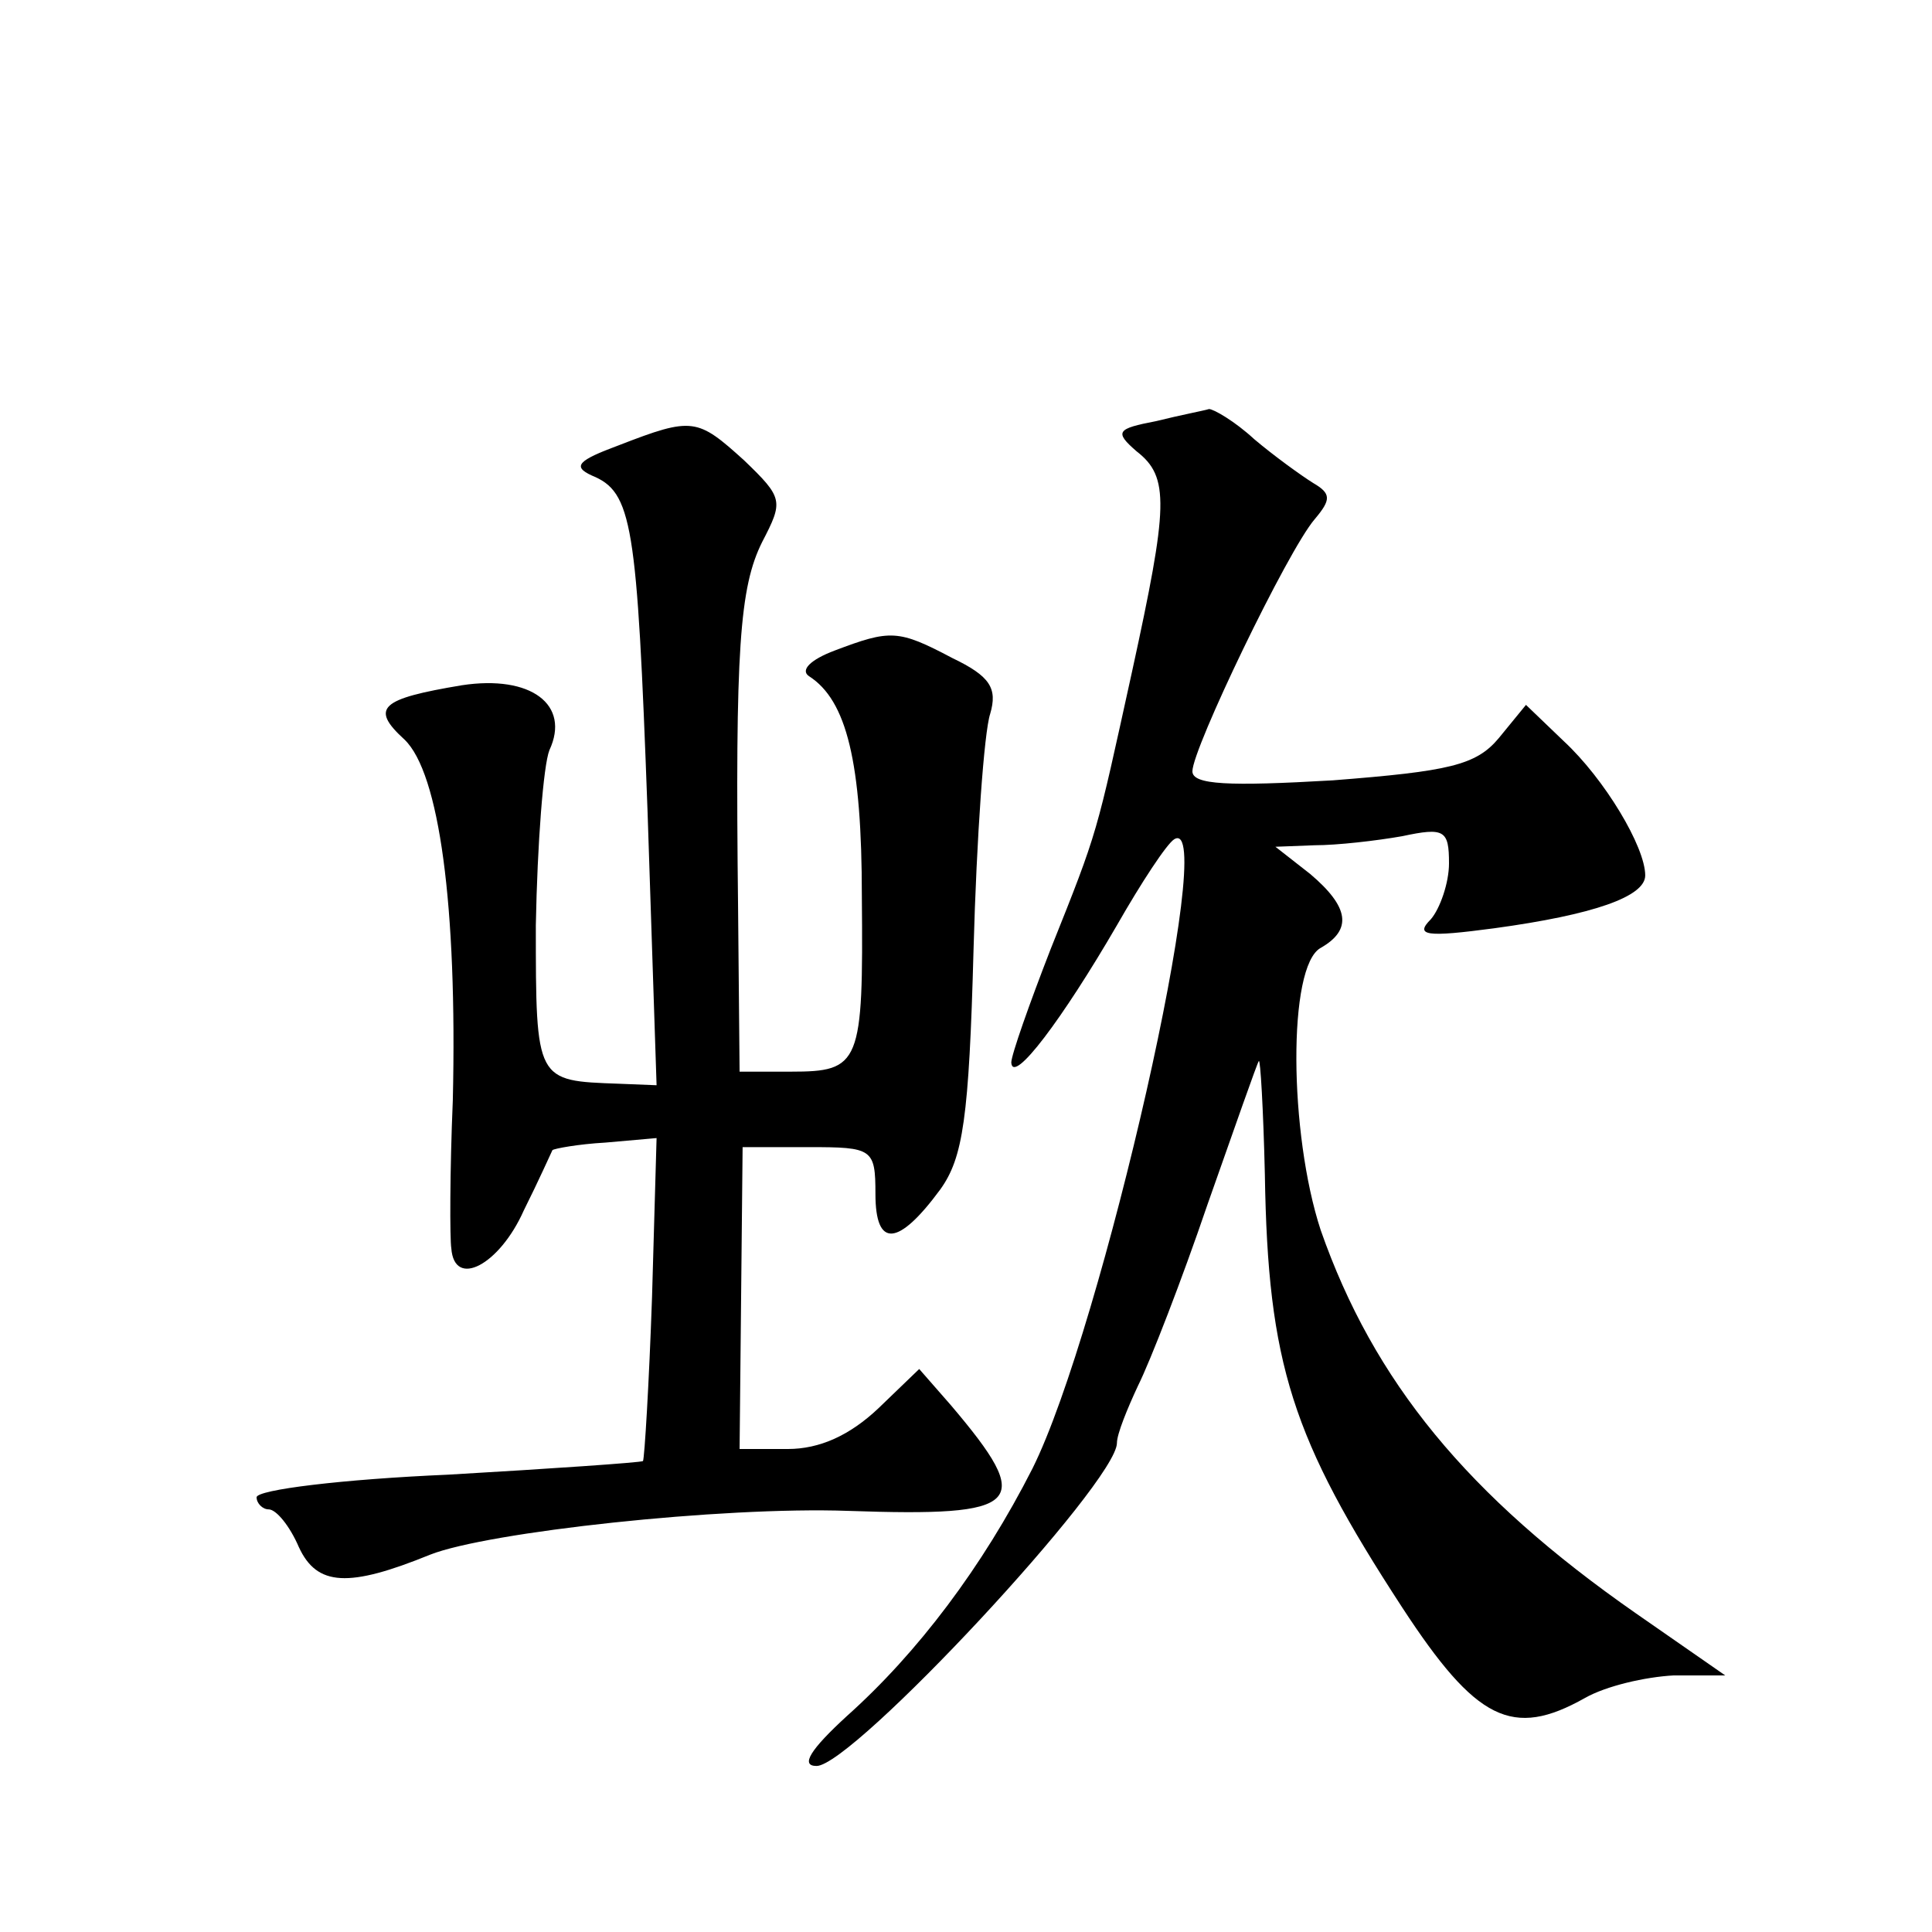
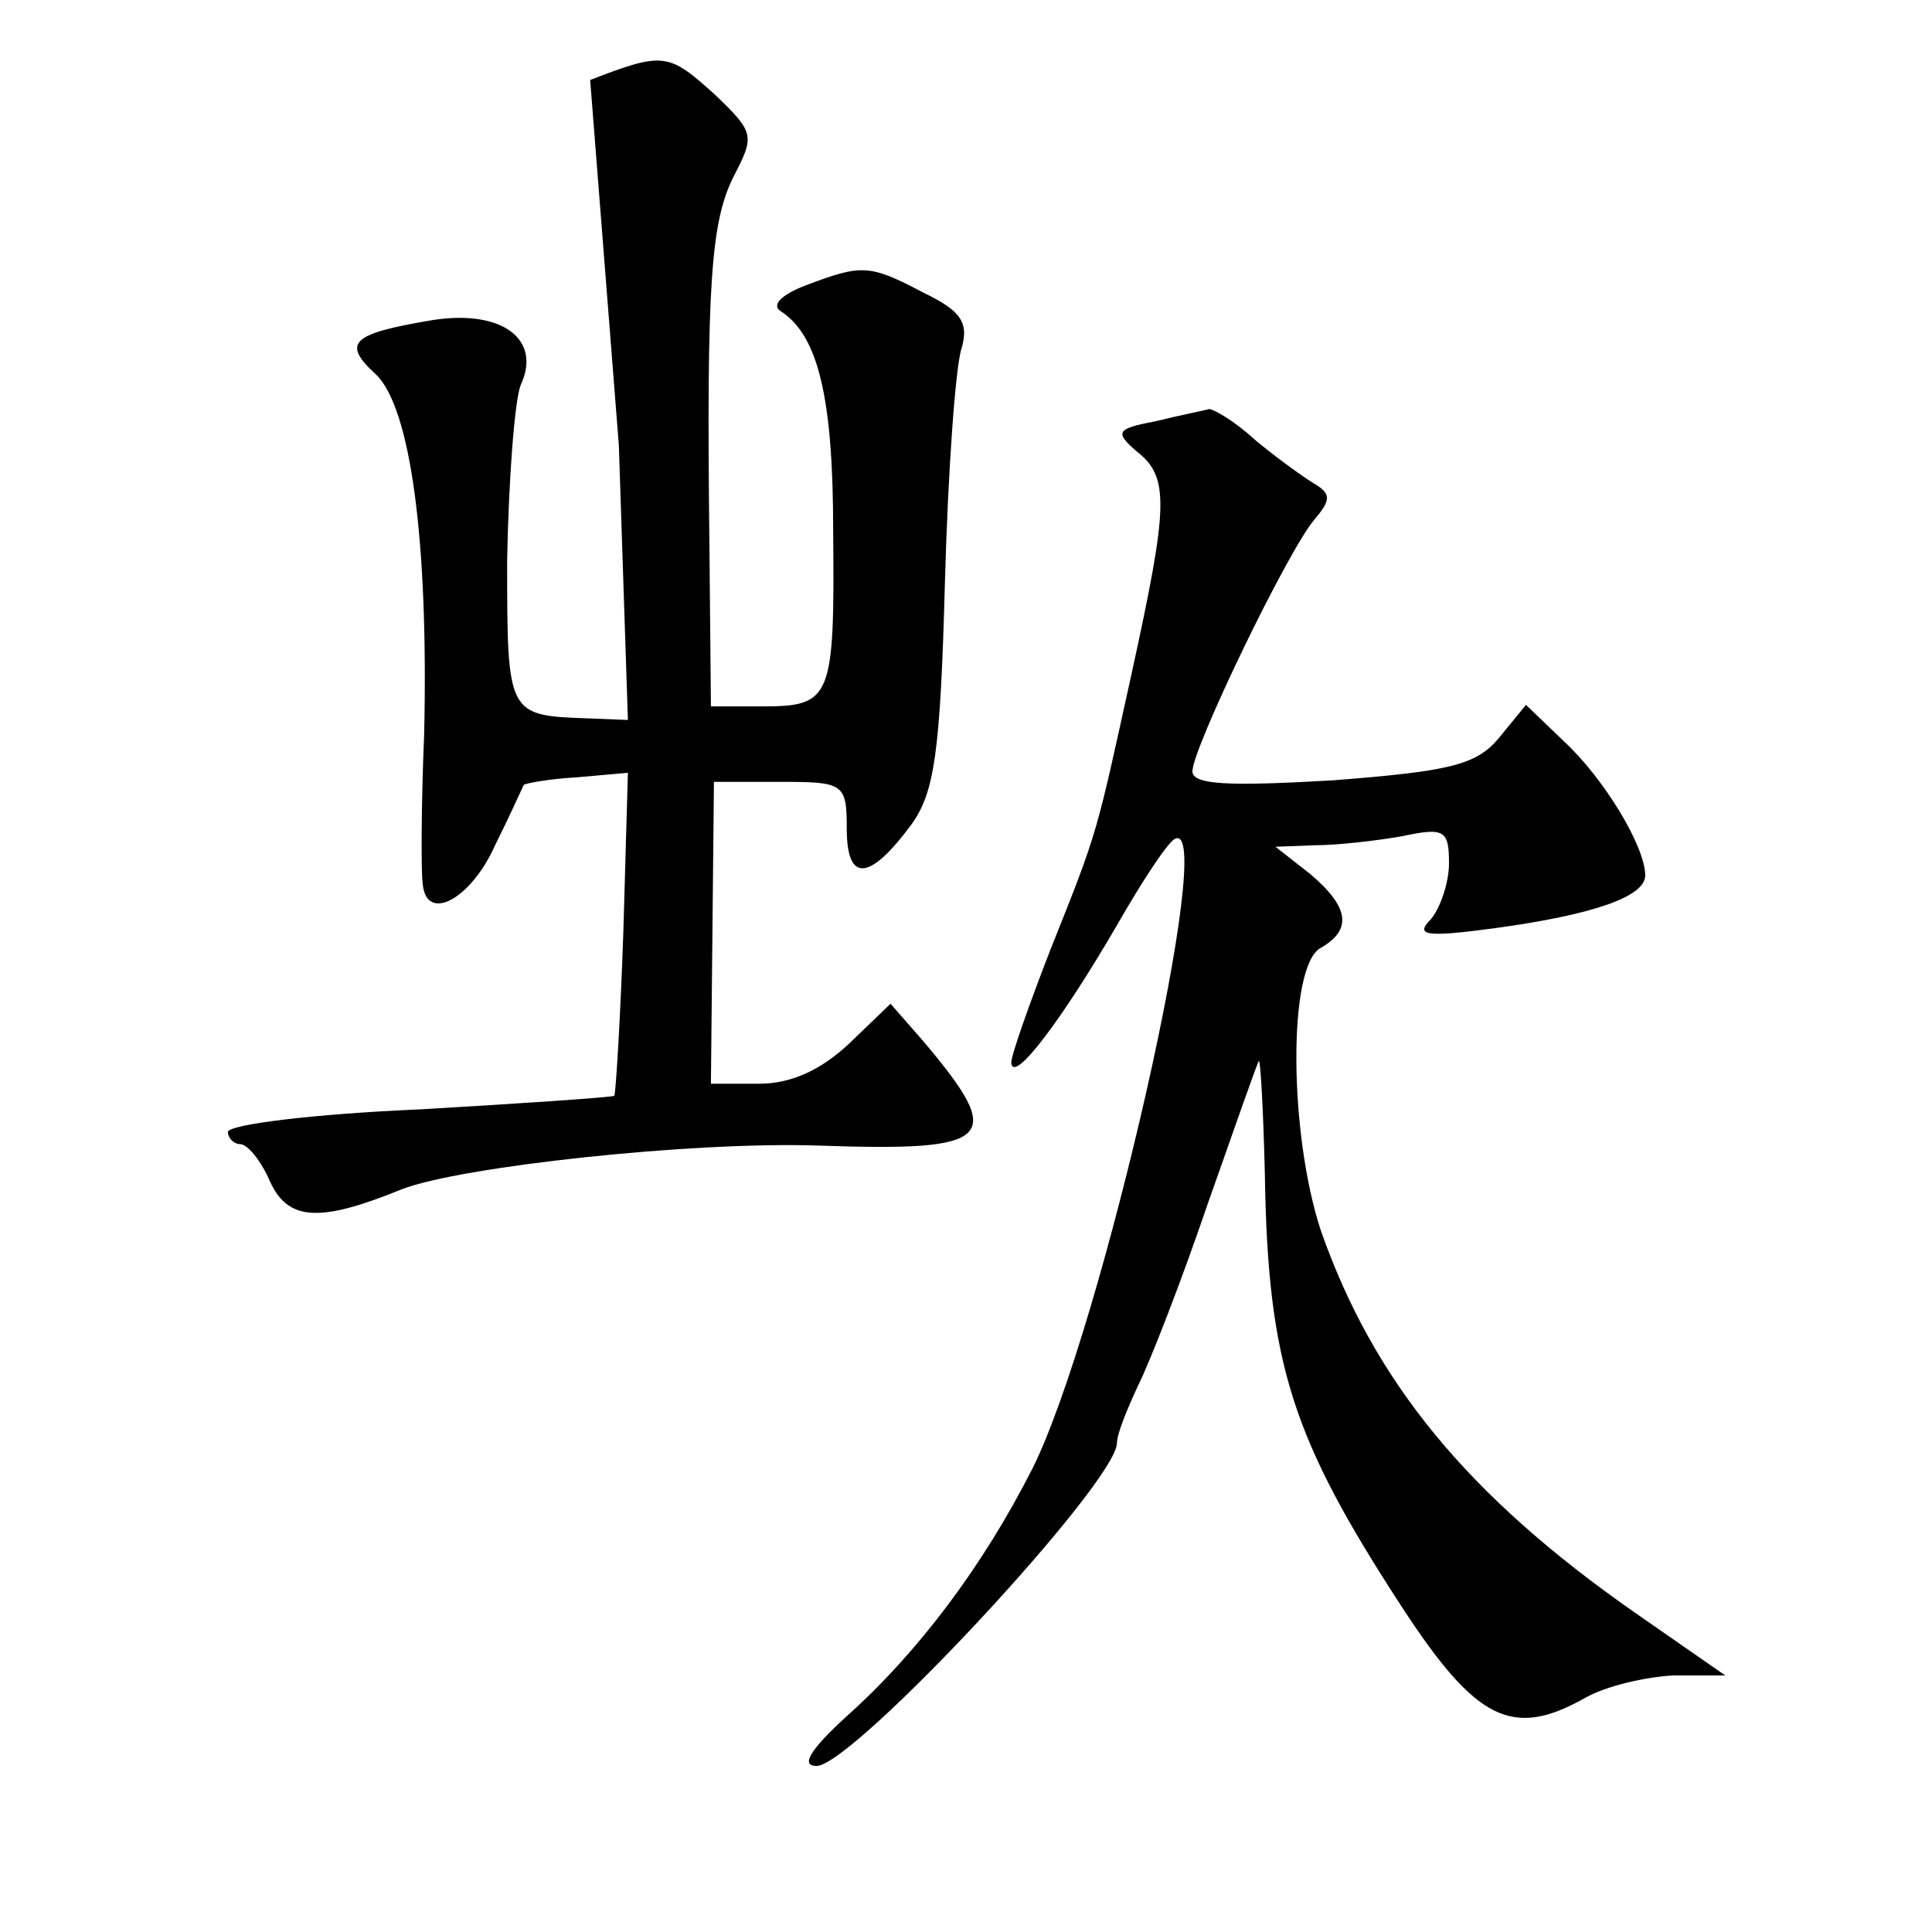
<svg xmlns="http://www.w3.org/2000/svg" version="1.0" width="128pt" height="128pt" viewBox="0 0 128 128" preserveAspectRatio="xMidYMid meet">
  <g transform="translate(0,128) scale(0.1,-0.1)" fill="#0" stroke="none">
-     <path d="M766 1001 c-26 -5 -28 -7 -13 -20 22 -17 21 -36 -3 -146 -24 -109 -22 -104 -54 -184 -14 -36 -26 -70 -26 -75 1 -15 34 29 70 91 16 28 33 54 38 57 30 18 -48 -325 -94 -417 -33 -65 -76 -122 -123 -164 -24 -22 -31 -33 -20 -33 24 0 199 188 199 214 0 6 7 23 14 38 8 16 29 70 46 120 18 51 33 94 34 95 1 2 3 -32 4 -75 2 -126 18 -175 91 -287 49 -75 73 -87 121 -60 14 8 40 14 59 15 l34 0 -59 41 c-112 78 -174 154 -209 254 -21 64 -22 175 0 187 21 12 19 27 -7 49 l-23 18 26 1 c15 0 41 3 58 6 28 6 31 4 31 -18 0 -13 -6 -30 -12 -37 -11 -11 -3 -12 42 -6 66 9 100 21 100 35 0 19 -27 64 -54 89 l-25 24 -18 -22 c-15 -18 -33 -22 -110 -28 -69 -4 -93 -3 -93 6 0 15 63 146 81 167 11 13 11 17 -1 24 -8 5 -26 18 -39 29 -13 12 -27 20 -30 20 -3 -1 -19 -4 -35 -8z M410 985 c-27 -10 -31 -14 -18 -20 27 -11 30 -31 37 -222 l6 -182 -25 1 c-55 2 -55 1 -55 105 1 54 5 106 9 116 14 30 -12 50 -58 43 -54 -9 -61 -15 -38 -36 23 -22 35 -110 32 -239 -2 -47 -2 -92 -1 -98 2 -27 32 -11 48 25 10 20 18 38 19 40 1 1 17 4 35 5 l34 3 -3 -105 c-2 -58 -5 -107 -6 -109 -2 -1 -60 -5 -129 -9 -70 -3 -127 -10 -127 -15 0 -4 4 -8 8 -8 5 0 14 -11 20 -25 12 -26 33 -27 87 -5 38 15 193 32 277 29 116 -4 124 4 68 70 l-21 24 -27 -26 c-19 -18 -39 -27 -60 -27 l-32 0 1 100 1 100 44 0 c42 0 44 -1 44 -31 0 -36 15 -35 43 3 15 21 19 47 22 159 2 74 7 144 11 156 5 17 0 25 -25 37 -36 19 -41 19 -78 5 -16 -6 -23 -13 -17 -17 25 -16 35 -57 35 -146 1 -111 -1 -116 -47 -116 l-34 0 -1 108 c-2 172 1 213 16 243 14 27 14 29 -12 54 -31 28 -34 29 -83 10z" />
+     <path d="M766 1001 c-26 -5 -28 -7 -13 -20 22 -17 21 -36 -3 -146 -24 -109 -22 -104 -54 -184 -14 -36 -26 -70 -26 -75 1 -15 34 29 70 91 16 28 33 54 38 57 30 18 -48 -325 -94 -417 -33 -65 -76 -122 -123 -164 -24 -22 -31 -33 -20 -33 24 0 199 188 199 214 0 6 7 23 14 38 8 16 29 70 46 120 18 51 33 94 34 95 1 2 3 -32 4 -75 2 -126 18 -175 91 -287 49 -75 73 -87 121 -60 14 8 40 14 59 15 l34 0 -59 41 c-112 78 -174 154 -209 254 -21 64 -22 175 0 187 21 12 19 27 -7 49 l-23 18 26 1 c15 0 41 3 58 6 28 6 31 4 31 -18 0 -13 -6 -30 -12 -37 -11 -11 -3 -12 42 -6 66 9 100 21 100 35 0 19 -27 64 -54 89 l-25 24 -18 -22 c-15 -18 -33 -22 -110 -28 -69 -4 -93 -3 -93 6 0 15 63 146 81 167 11 13 11 17 -1 24 -8 5 -26 18 -39 29 -13 12 -27 20 -30 20 -3 -1 -19 -4 -35 -8z M410 985 l6 -182 -25 1 c-55 2 -55 1 -55 105 1 54 5 106 9 116 14 30 -12 50 -58 43 -54 -9 -61 -15 -38 -36 23 -22 35 -110 32 -239 -2 -47 -2 -92 -1 -98 2 -27 32 -11 48 25 10 20 18 38 19 40 1 1 17 4 35 5 l34 3 -3 -105 c-2 -58 -5 -107 -6 -109 -2 -1 -60 -5 -129 -9 -70 -3 -127 -10 -127 -15 0 -4 4 -8 8 -8 5 0 14 -11 20 -25 12 -26 33 -27 87 -5 38 15 193 32 277 29 116 -4 124 4 68 70 l-21 24 -27 -26 c-19 -18 -39 -27 -60 -27 l-32 0 1 100 1 100 44 0 c42 0 44 -1 44 -31 0 -36 15 -35 43 3 15 21 19 47 22 159 2 74 7 144 11 156 5 17 0 25 -25 37 -36 19 -41 19 -78 5 -16 -6 -23 -13 -17 -17 25 -16 35 -57 35 -146 1 -111 -1 -116 -47 -116 l-34 0 -1 108 c-2 172 1 213 16 243 14 27 14 29 -12 54 -31 28 -34 29 -83 10z" />
  </g>
</svg>